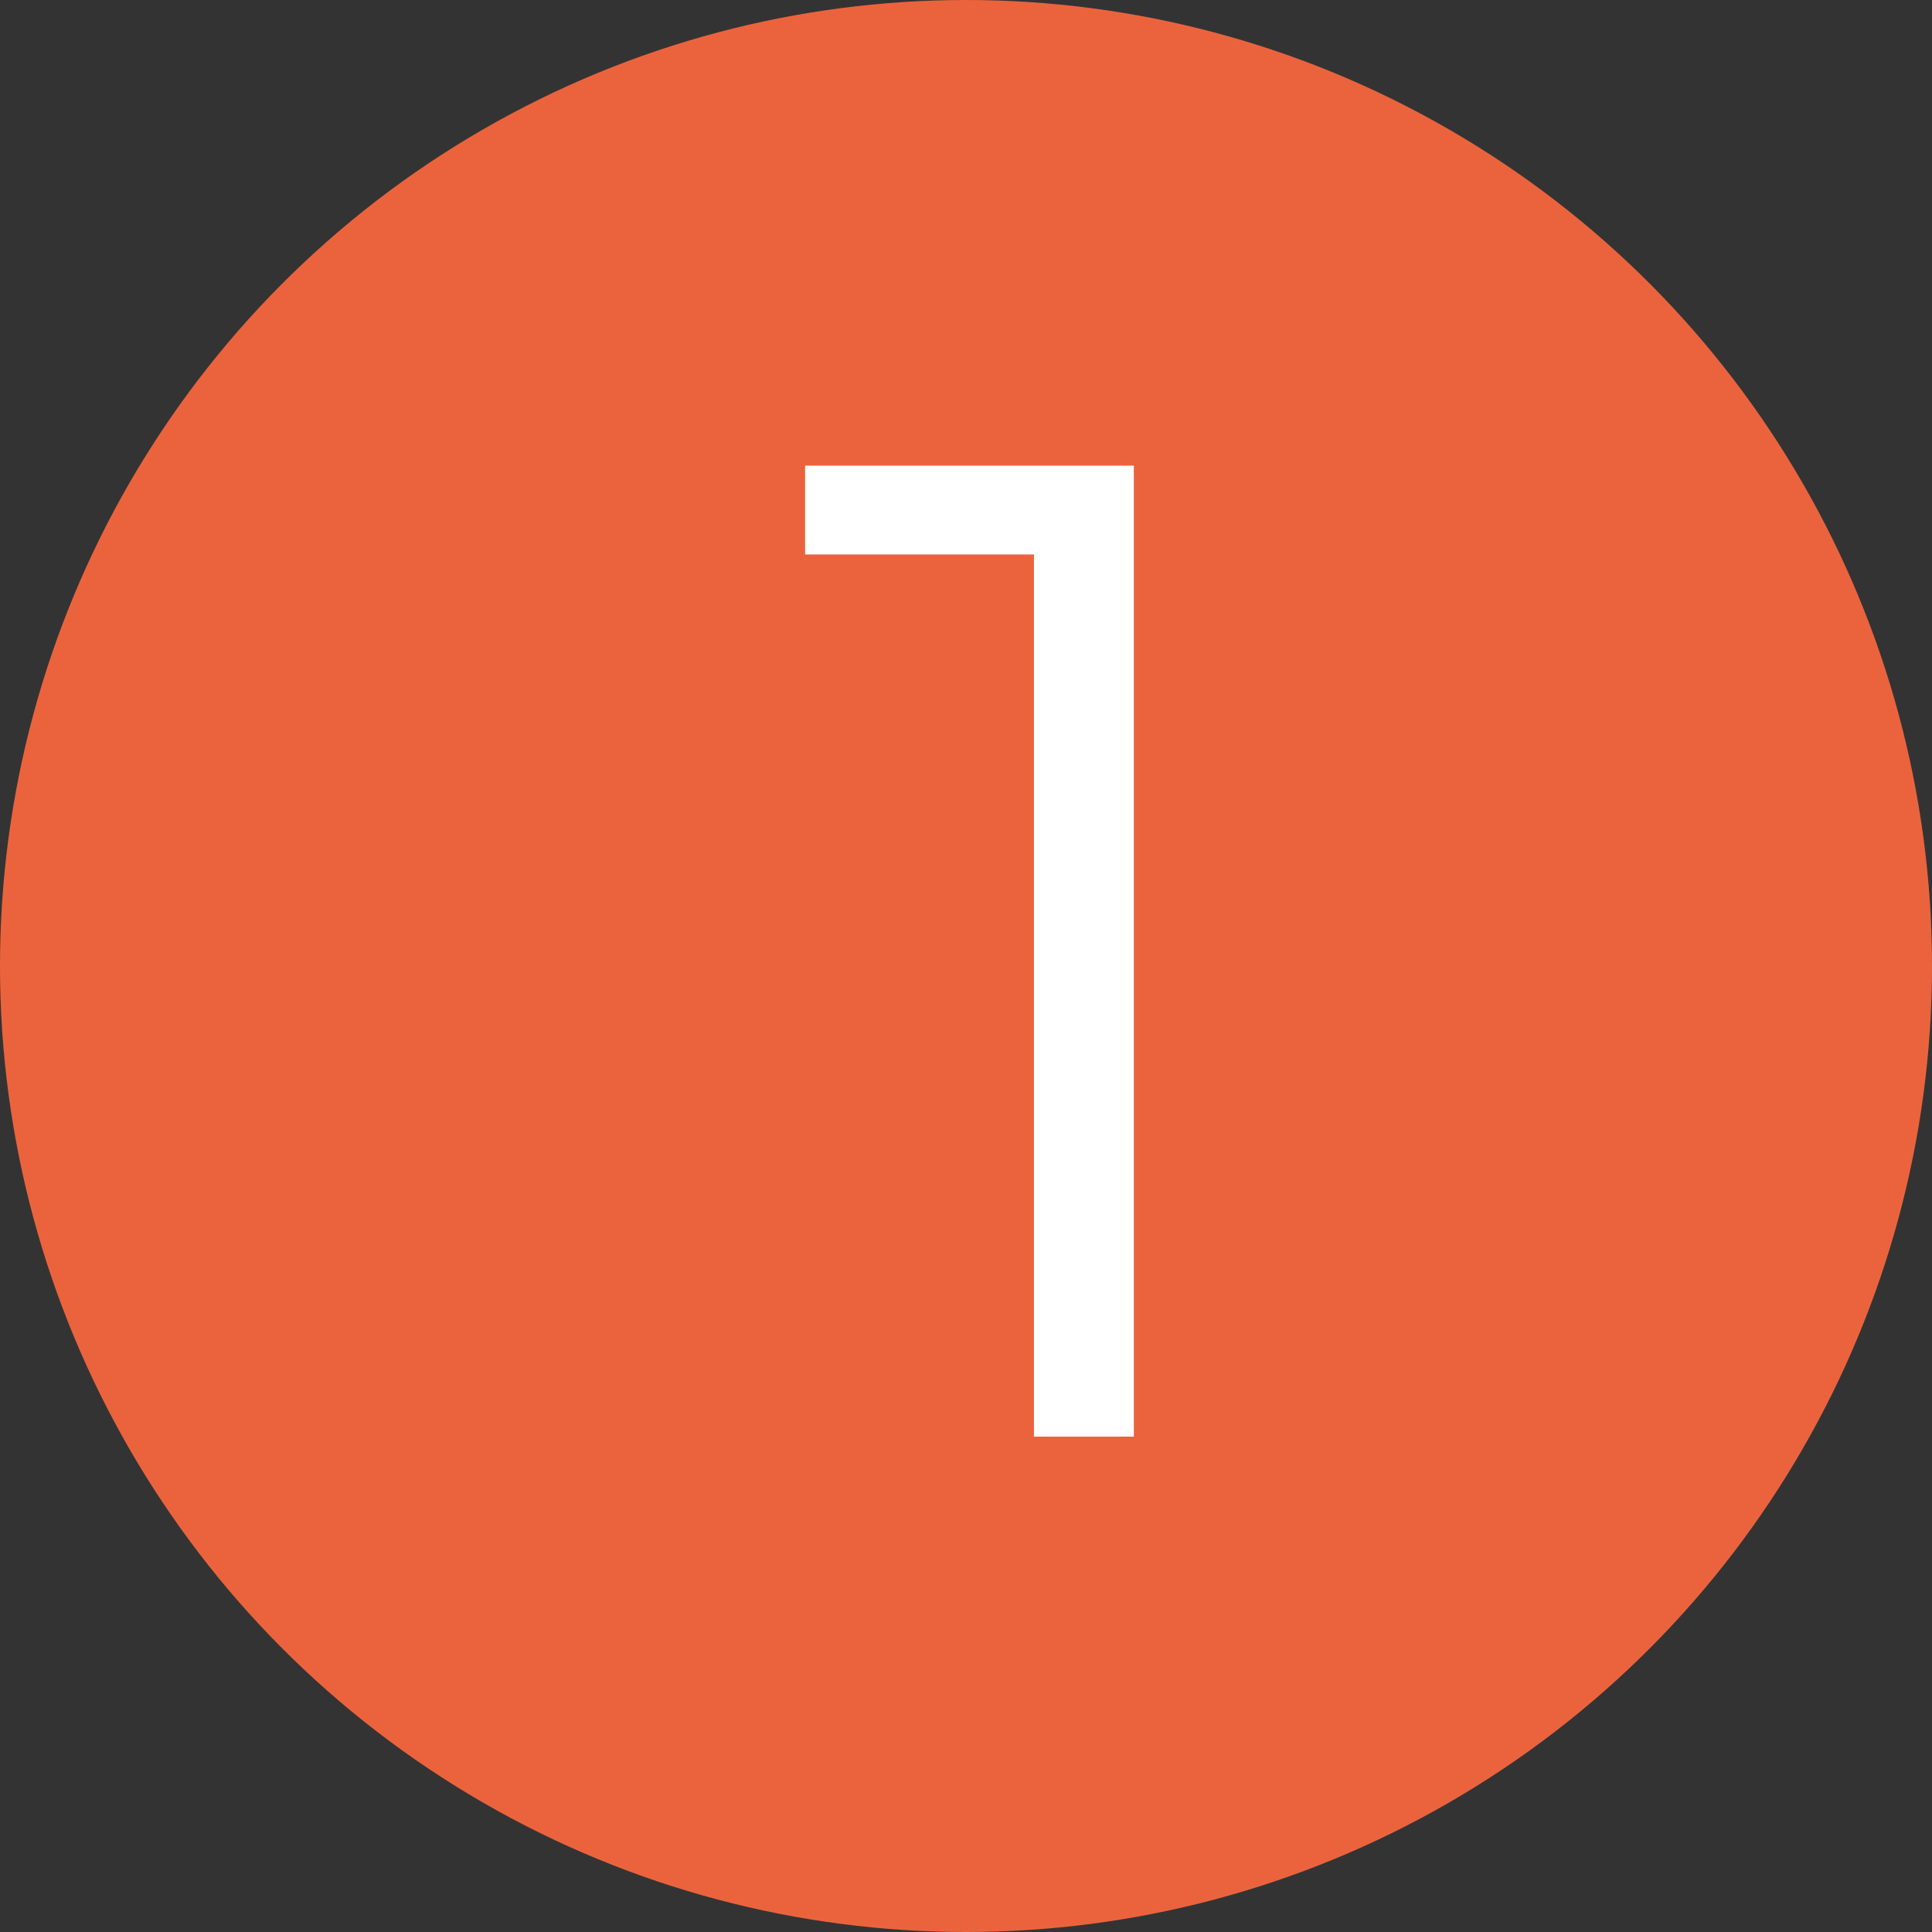
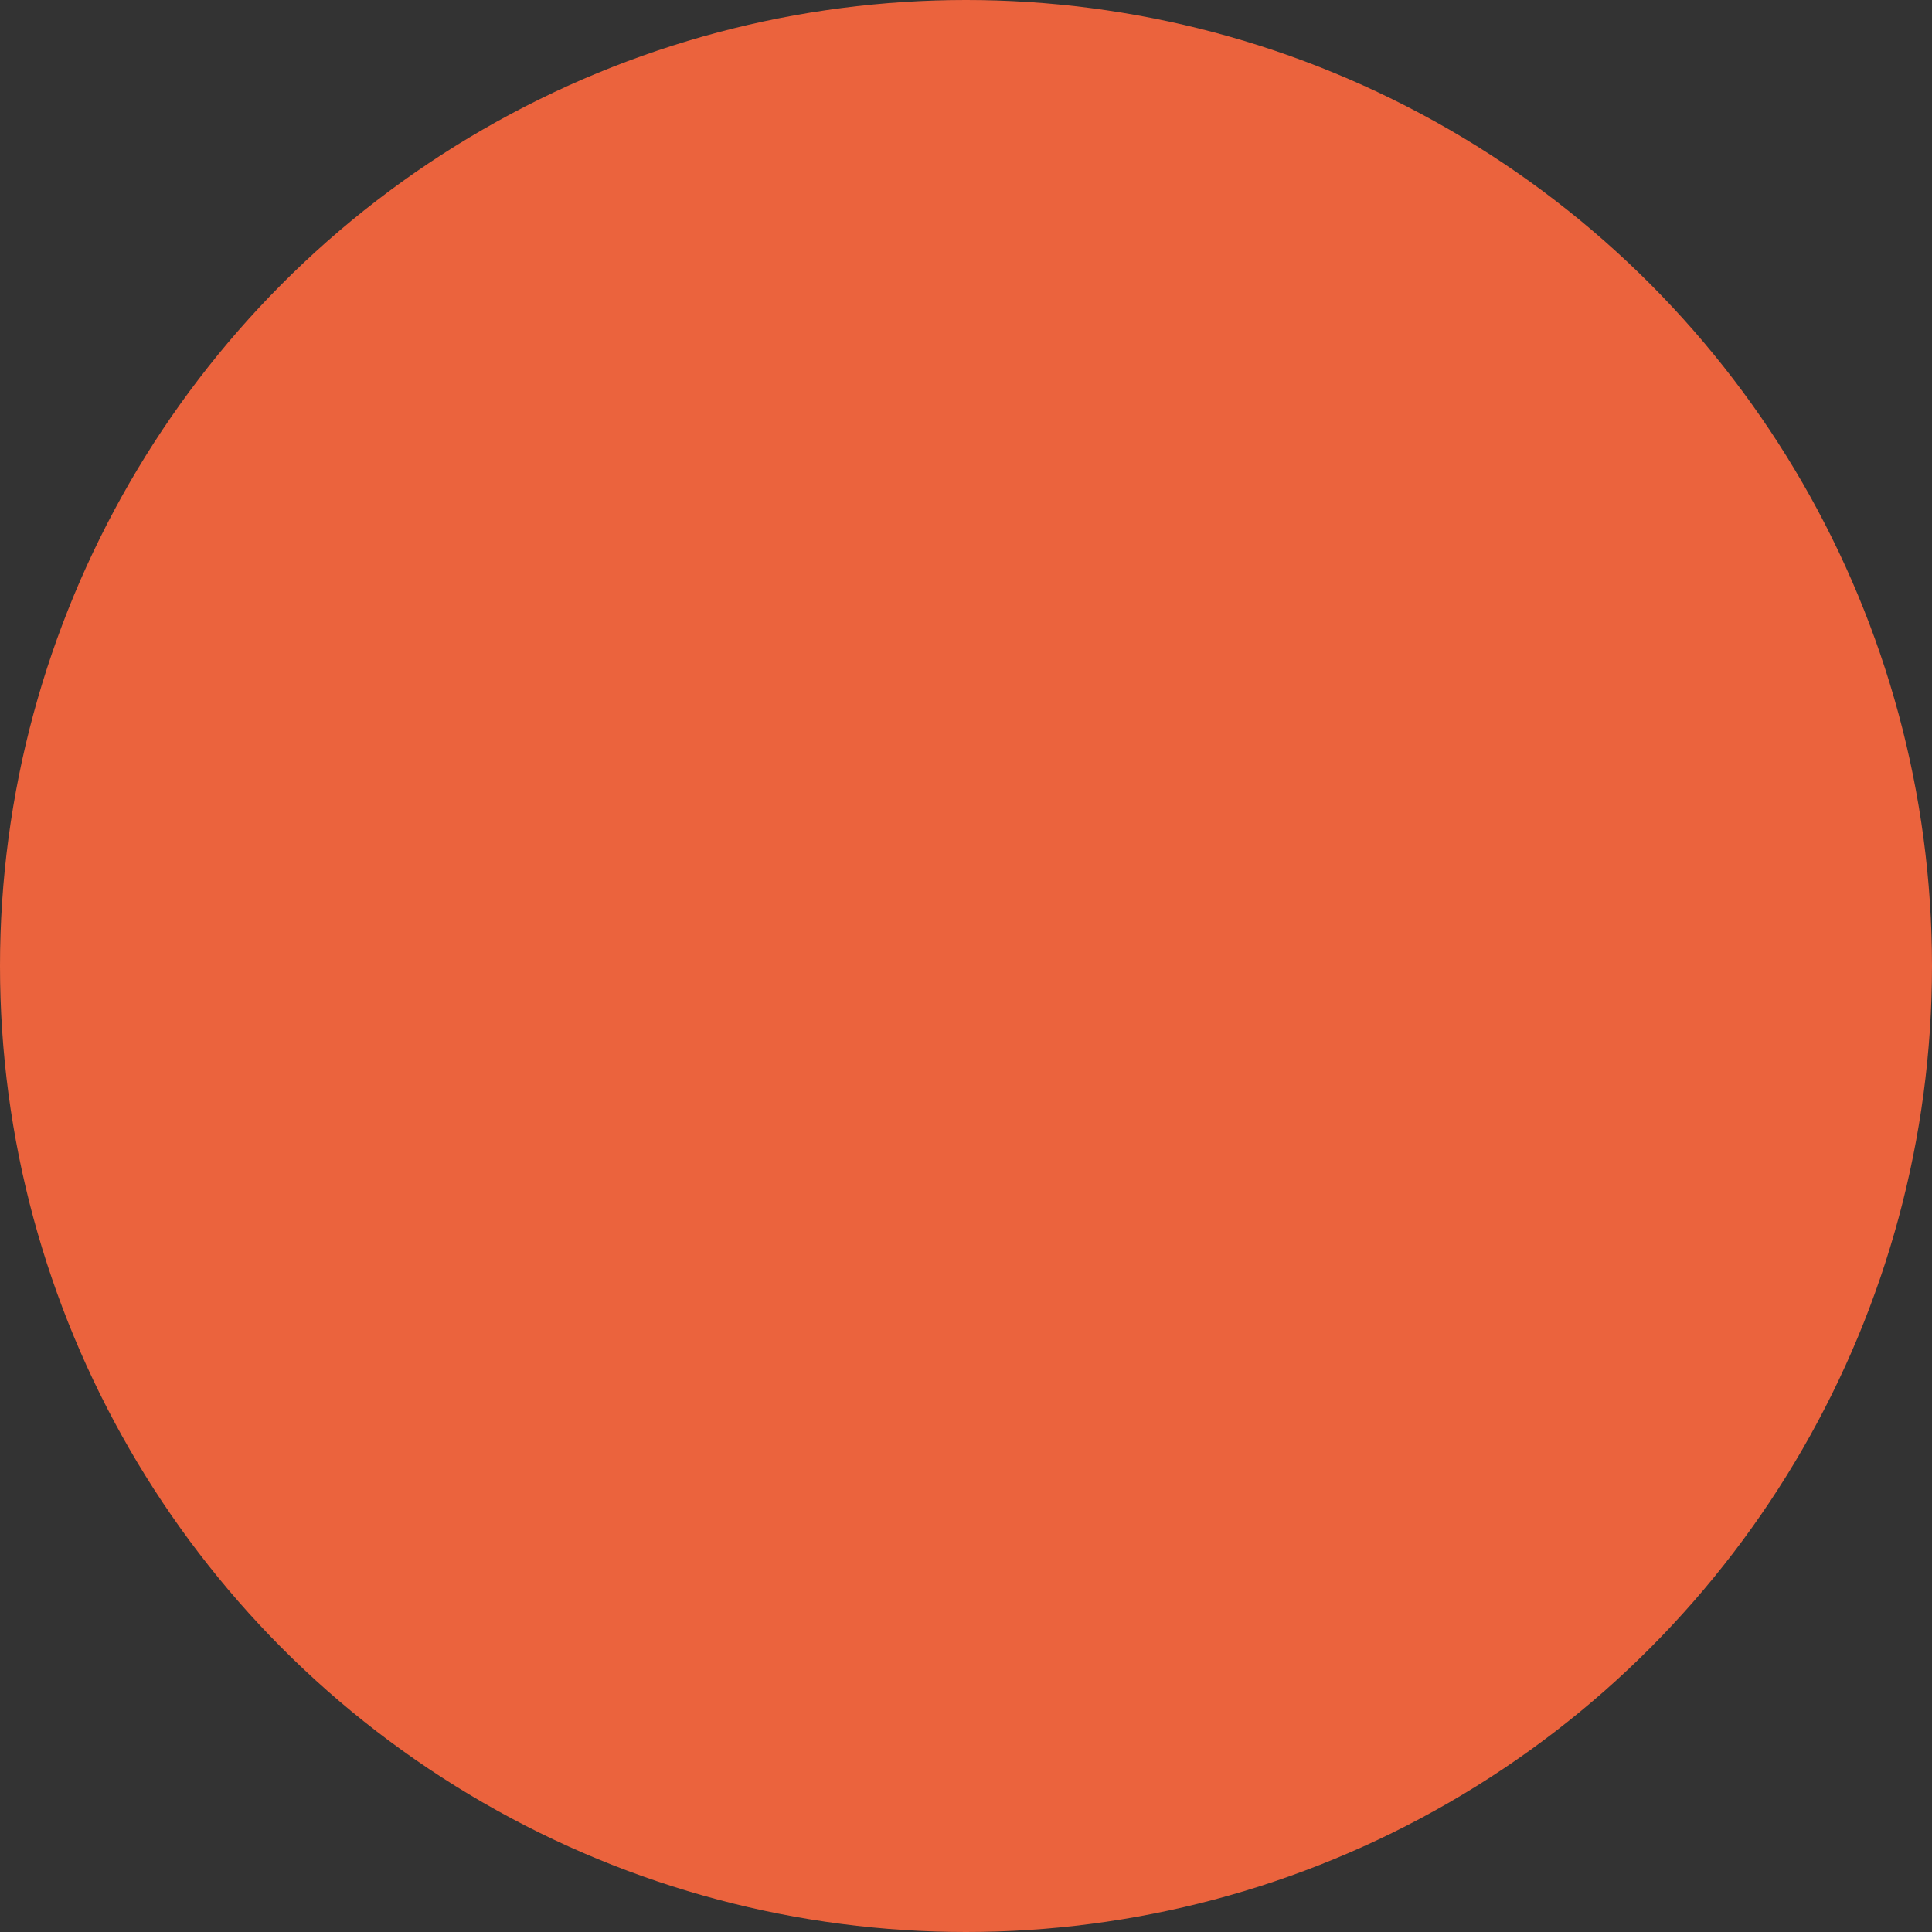
<svg xmlns="http://www.w3.org/2000/svg" width="39" height="39" viewBox="0 0 39 39" fill="none">
  <rect x="0" y="0" width="39" height="39" fill="#333333" stroke="none" />
  <circle cx="19.5" cy="19.5" r="19.5" fill="#EB633D" />
-   <path d="M20.872 29V10.24L21.768 11.192H16.252V9.4H22.888V29H20.872Z" fill="white" />
</svg>